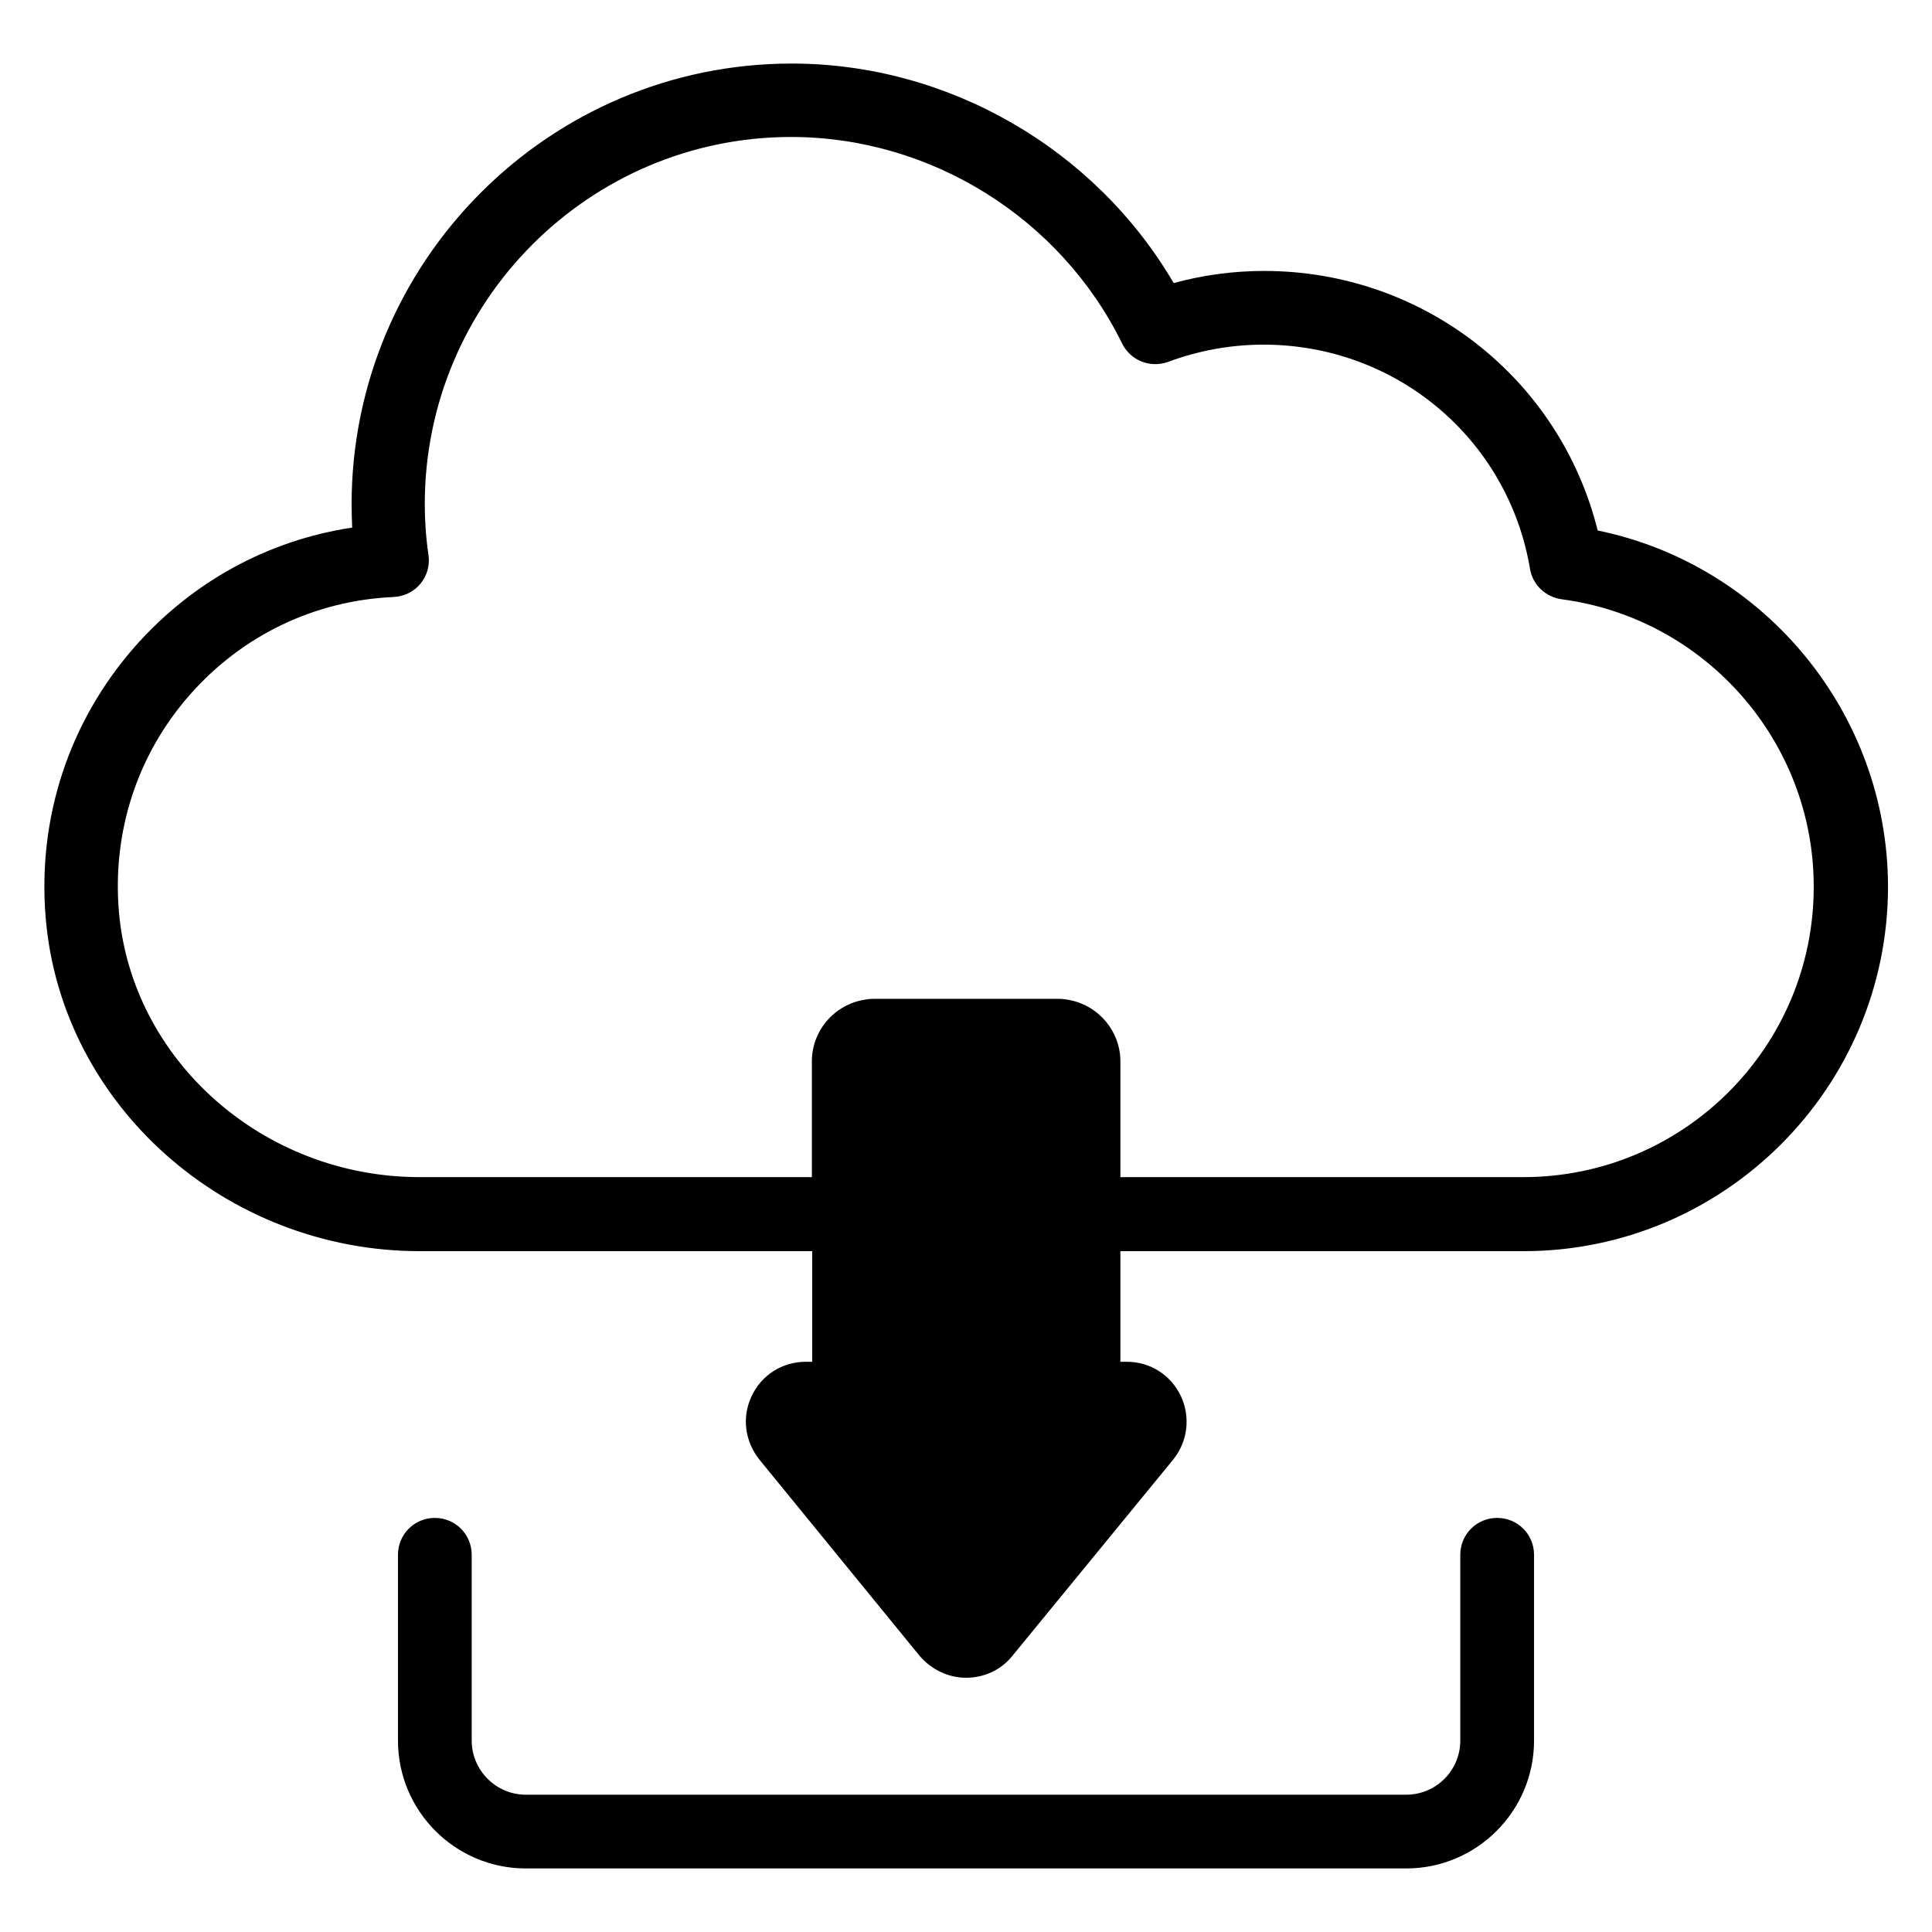
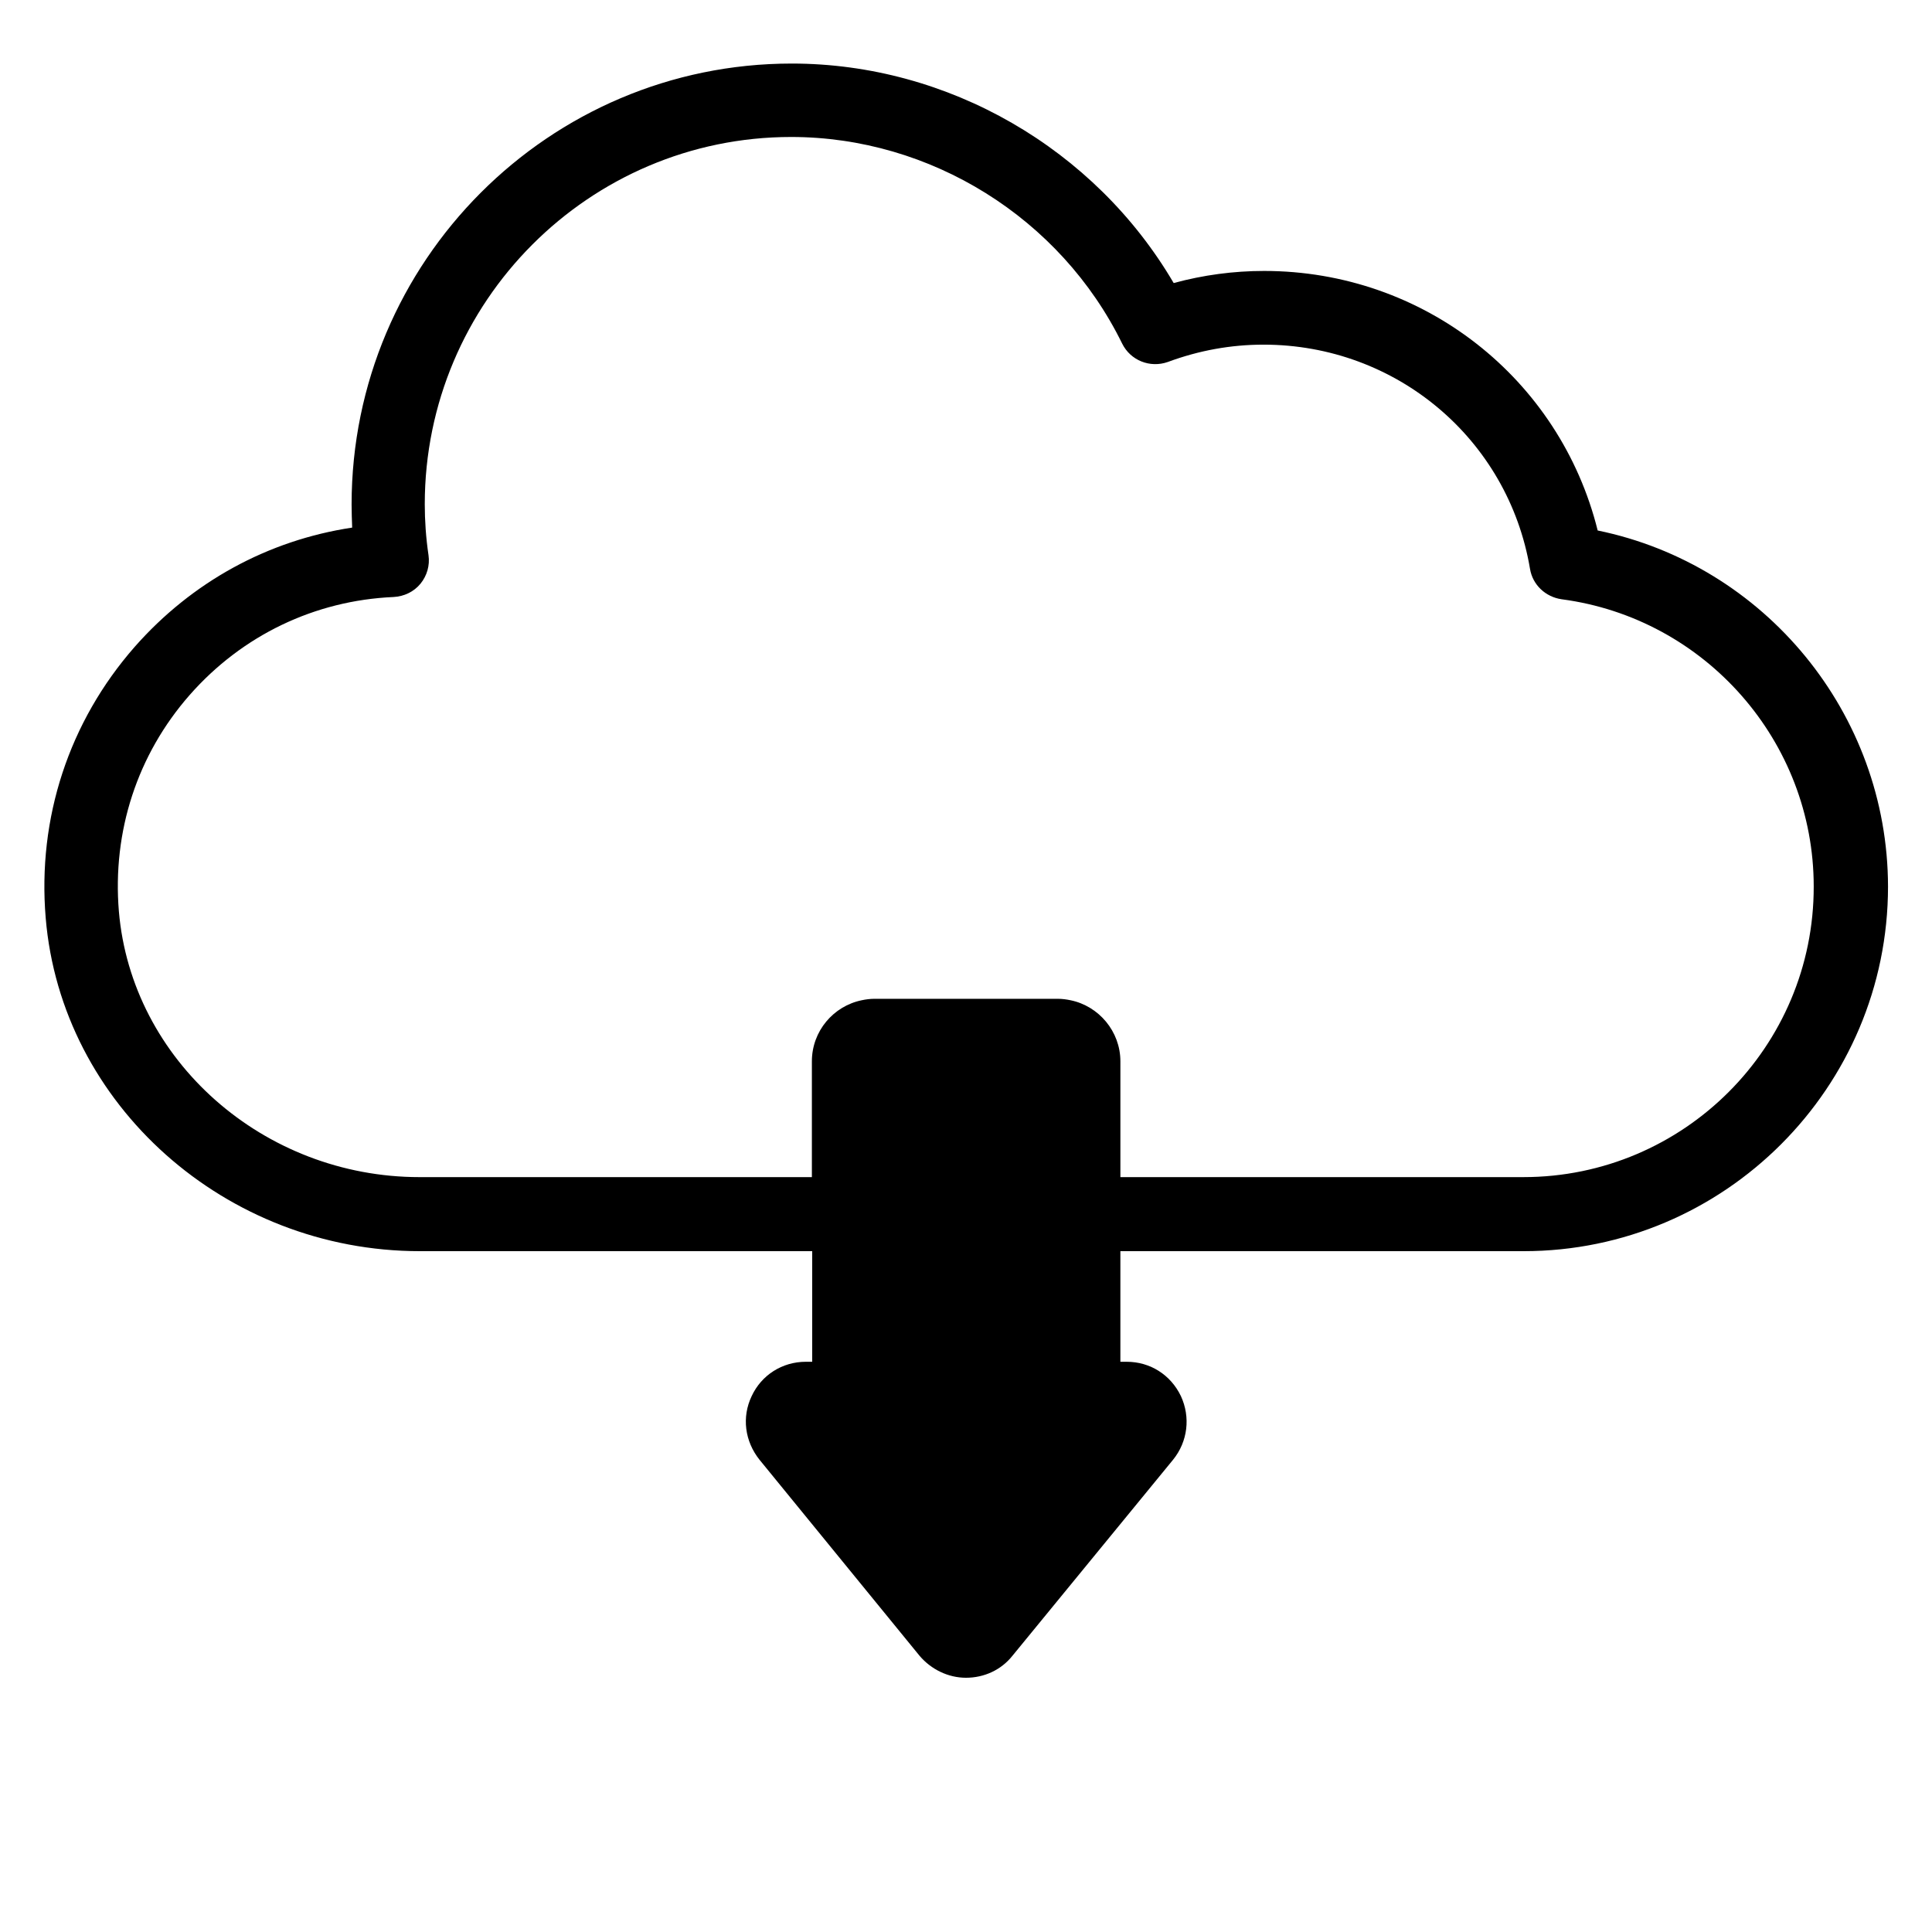
<svg xmlns="http://www.w3.org/2000/svg" fill="#000000" width="800px" height="800px" version="1.1" viewBox="144 144 512 512">
  <g>
    <path d="m567.4 284.58c-10-40.227-46.105-68.777-88.395-68.777-8.09 0-16.105 1.07-23.969 3.207-20.84-35.57-59.695-58.168-101.22-58.168-64.352 0-116.64 52.441-116.64 116.87 0 1.984 0.078 4.047 0.152 6.106-22.289 3.359-42.441 14.352-57.633 31.602-17.406 19.848-25.801 45.344-23.586 71.832 4.121 49.543 47.711 88.32 99.16 88.32h103.97v29.312h-1.68c-6.258 0-11.754 3.512-14.352 9.082-2.672 5.574-1.832 11.984 2.062 16.871l42.441 51.984c3.055 3.586 7.559 5.801 12.289 5.801 4.809 0 9.312-2.062 12.289-5.801l42.594-51.984c3.894-4.809 4.656-11.297 2.062-16.871-2.672-5.574-8.09-9.082-14.352-9.082h-1.68v-29.312h106.87c53.207 0 96.562-43.359 96.562-96.641-0.078-45.875-32.672-85.266-76.945-94.348zm-19.695 171.37h-106.79v-30.688c0-7.938-5.727-14.656-13.207-16.184-1.07-0.23-2.215-0.383-3.359-0.383h-48.625c-1.145 0-2.289 0.152-3.359 0.383-7.481 1.527-13.207 8.168-13.207 16.184v30.688h-103.96c-41.375 0-76.336-30.914-79.695-70.457-1.754-21.145 4.887-41.527 18.777-57.328 13.895-15.801 33.129-25.039 54.047-25.953 2.75-0.152 5.344-1.375 7.098-3.512 1.754-2.137 2.519-4.887 2.137-7.559-0.688-4.656-0.992-9.238-0.992-13.512 0-53.664 43.586-97.328 97.098-97.328 36.945 0 71.371 21.449 87.707 54.73 2.215 4.504 7.406 6.566 12.137 4.887 8.246-3.055 16.719-4.582 25.344-4.582 35.113 0 64.809 24.961 70.609 59.387 0.688 4.273 4.121 7.481 8.398 8.09 38.09 5.039 66.793 37.711 66.793 76.105 0.078 42.449-34.422 77.031-76.941 77.031z" />
-     <path d="m540.76 546.26c-5.418 0-9.77 4.352-9.77 9.77v49.234c0 7.938-6.414 14.352-14.352 14.352h-233.28c-7.938 0-14.352-6.488-14.352-14.352v-49.234c0-5.418-4.352-9.77-9.77-9.77s-9.77 4.352-9.77 9.77v49.234c0 18.703 15.191 33.895 33.895 33.895h233.28c18.703 0 33.895-15.191 33.895-33.895v-49.234c-0.004-5.422-4.356-9.77-9.773-9.77z" />
  </g>
</svg>